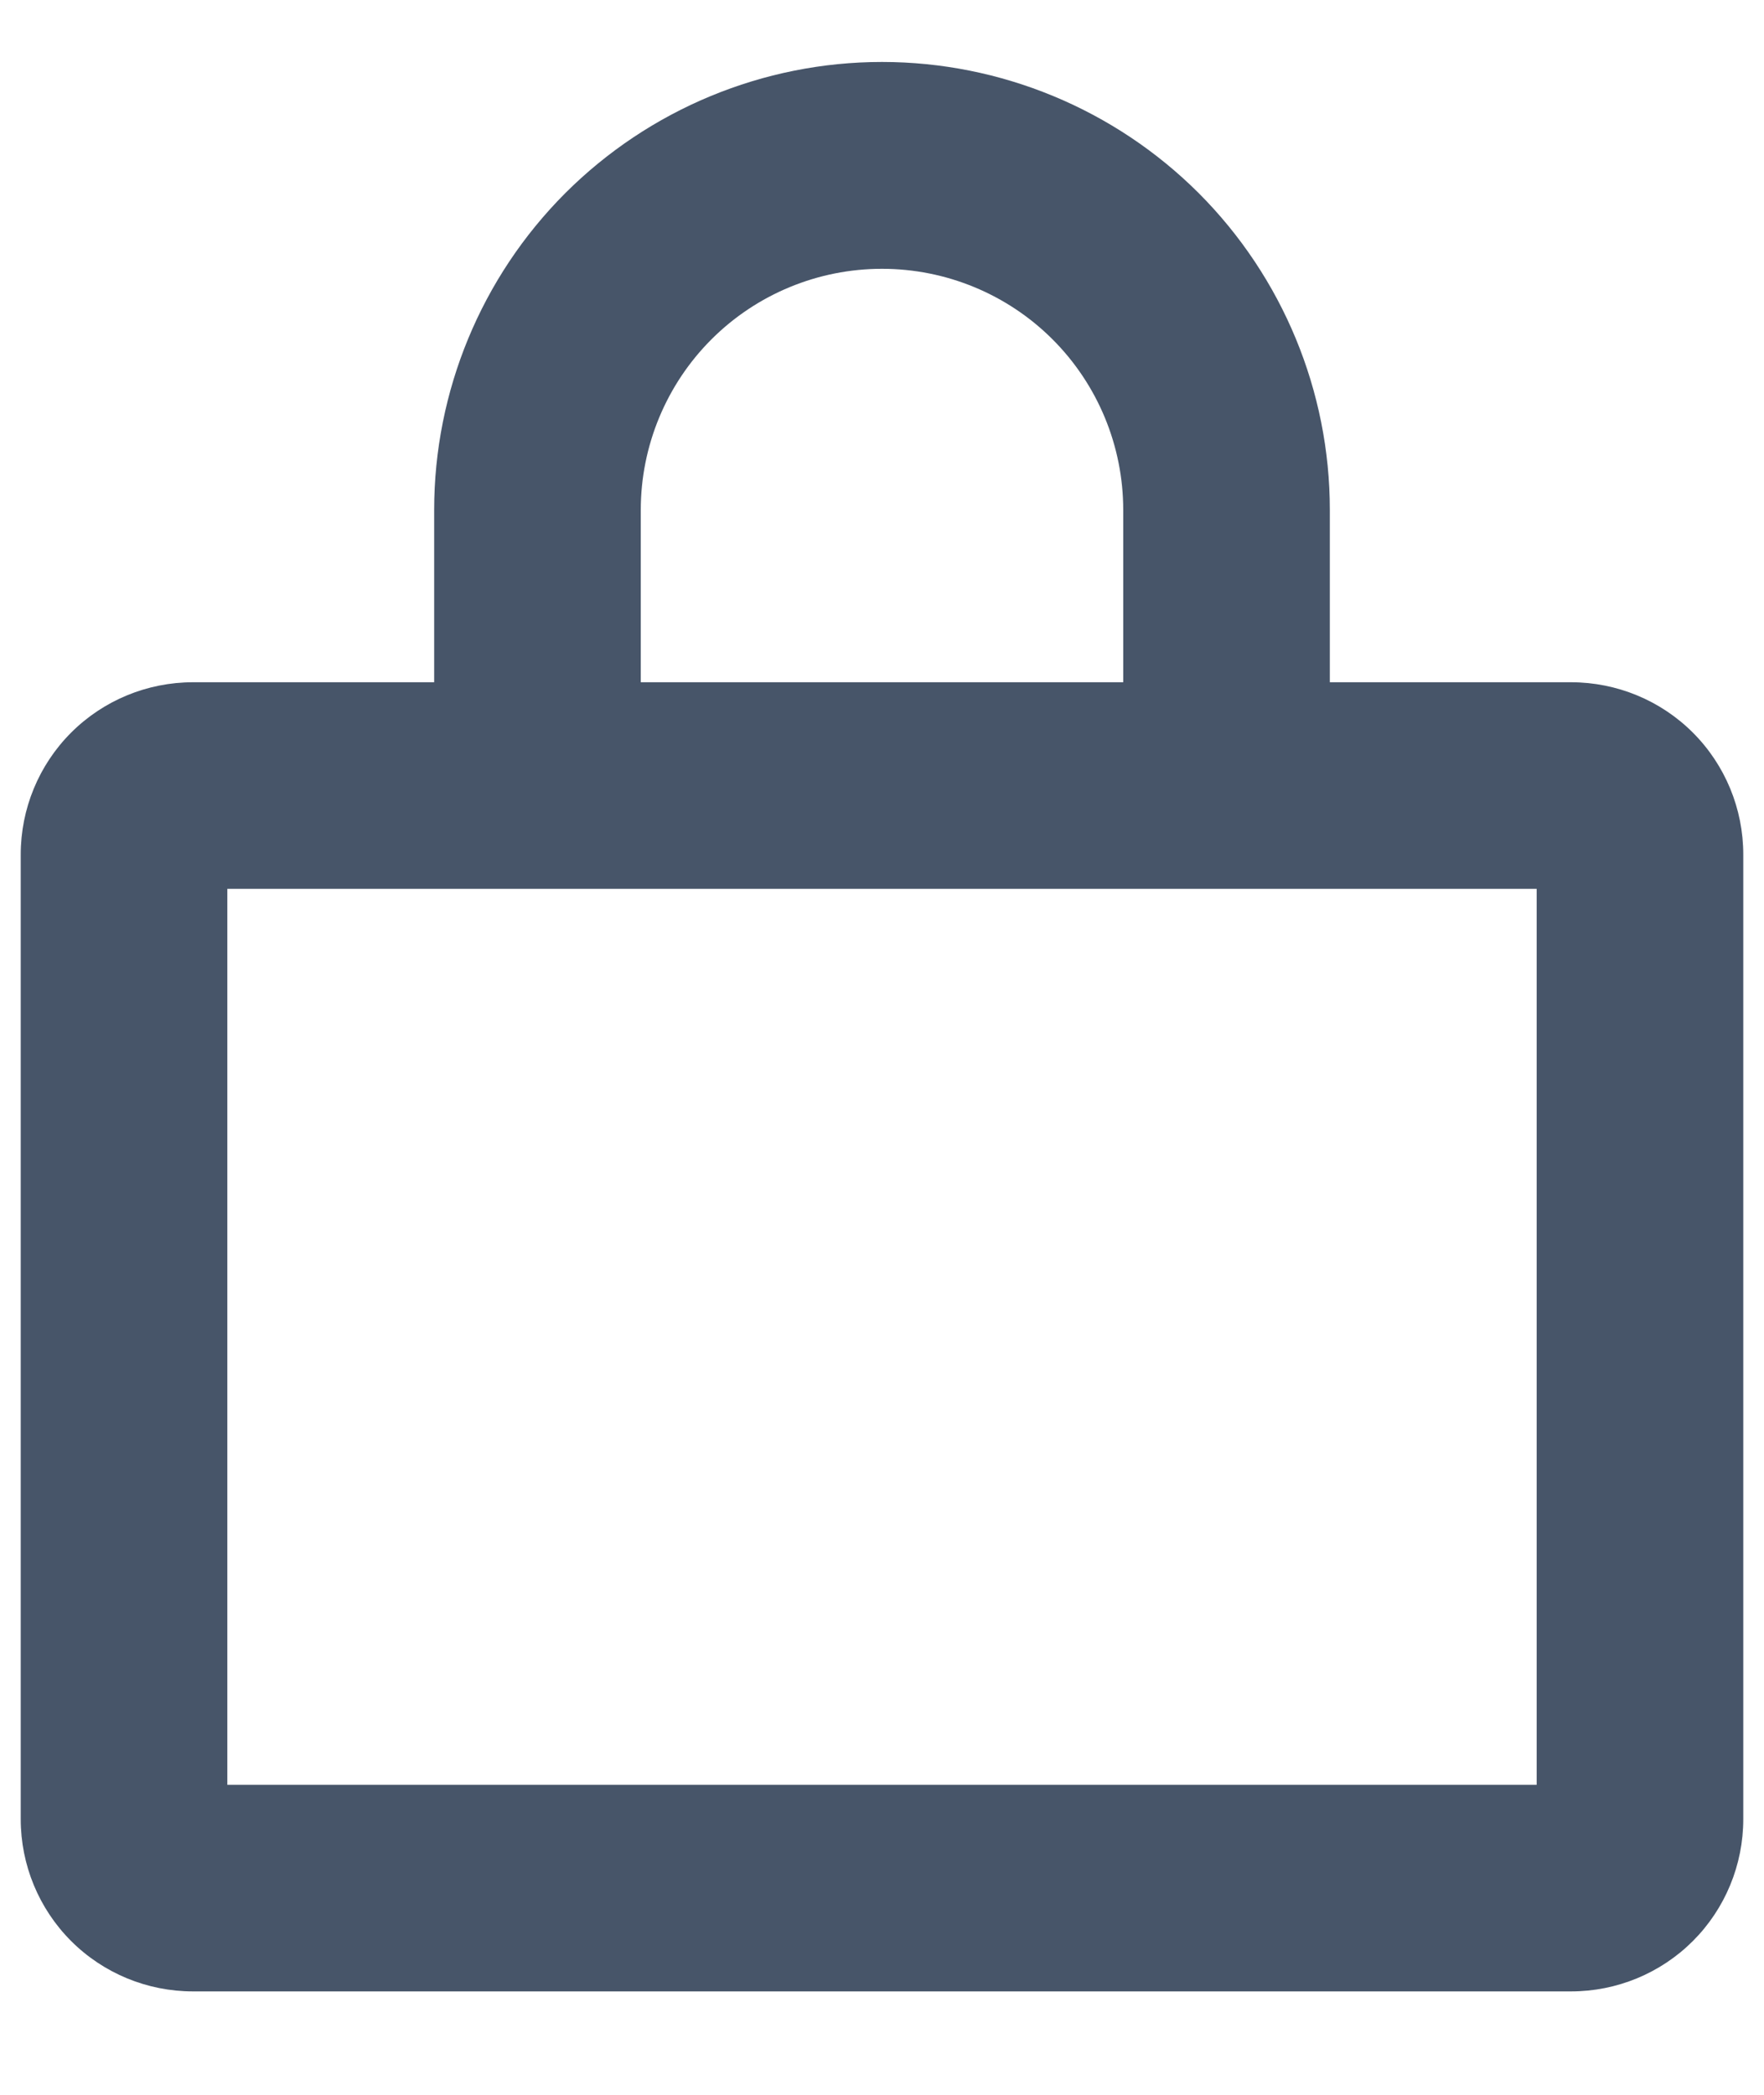
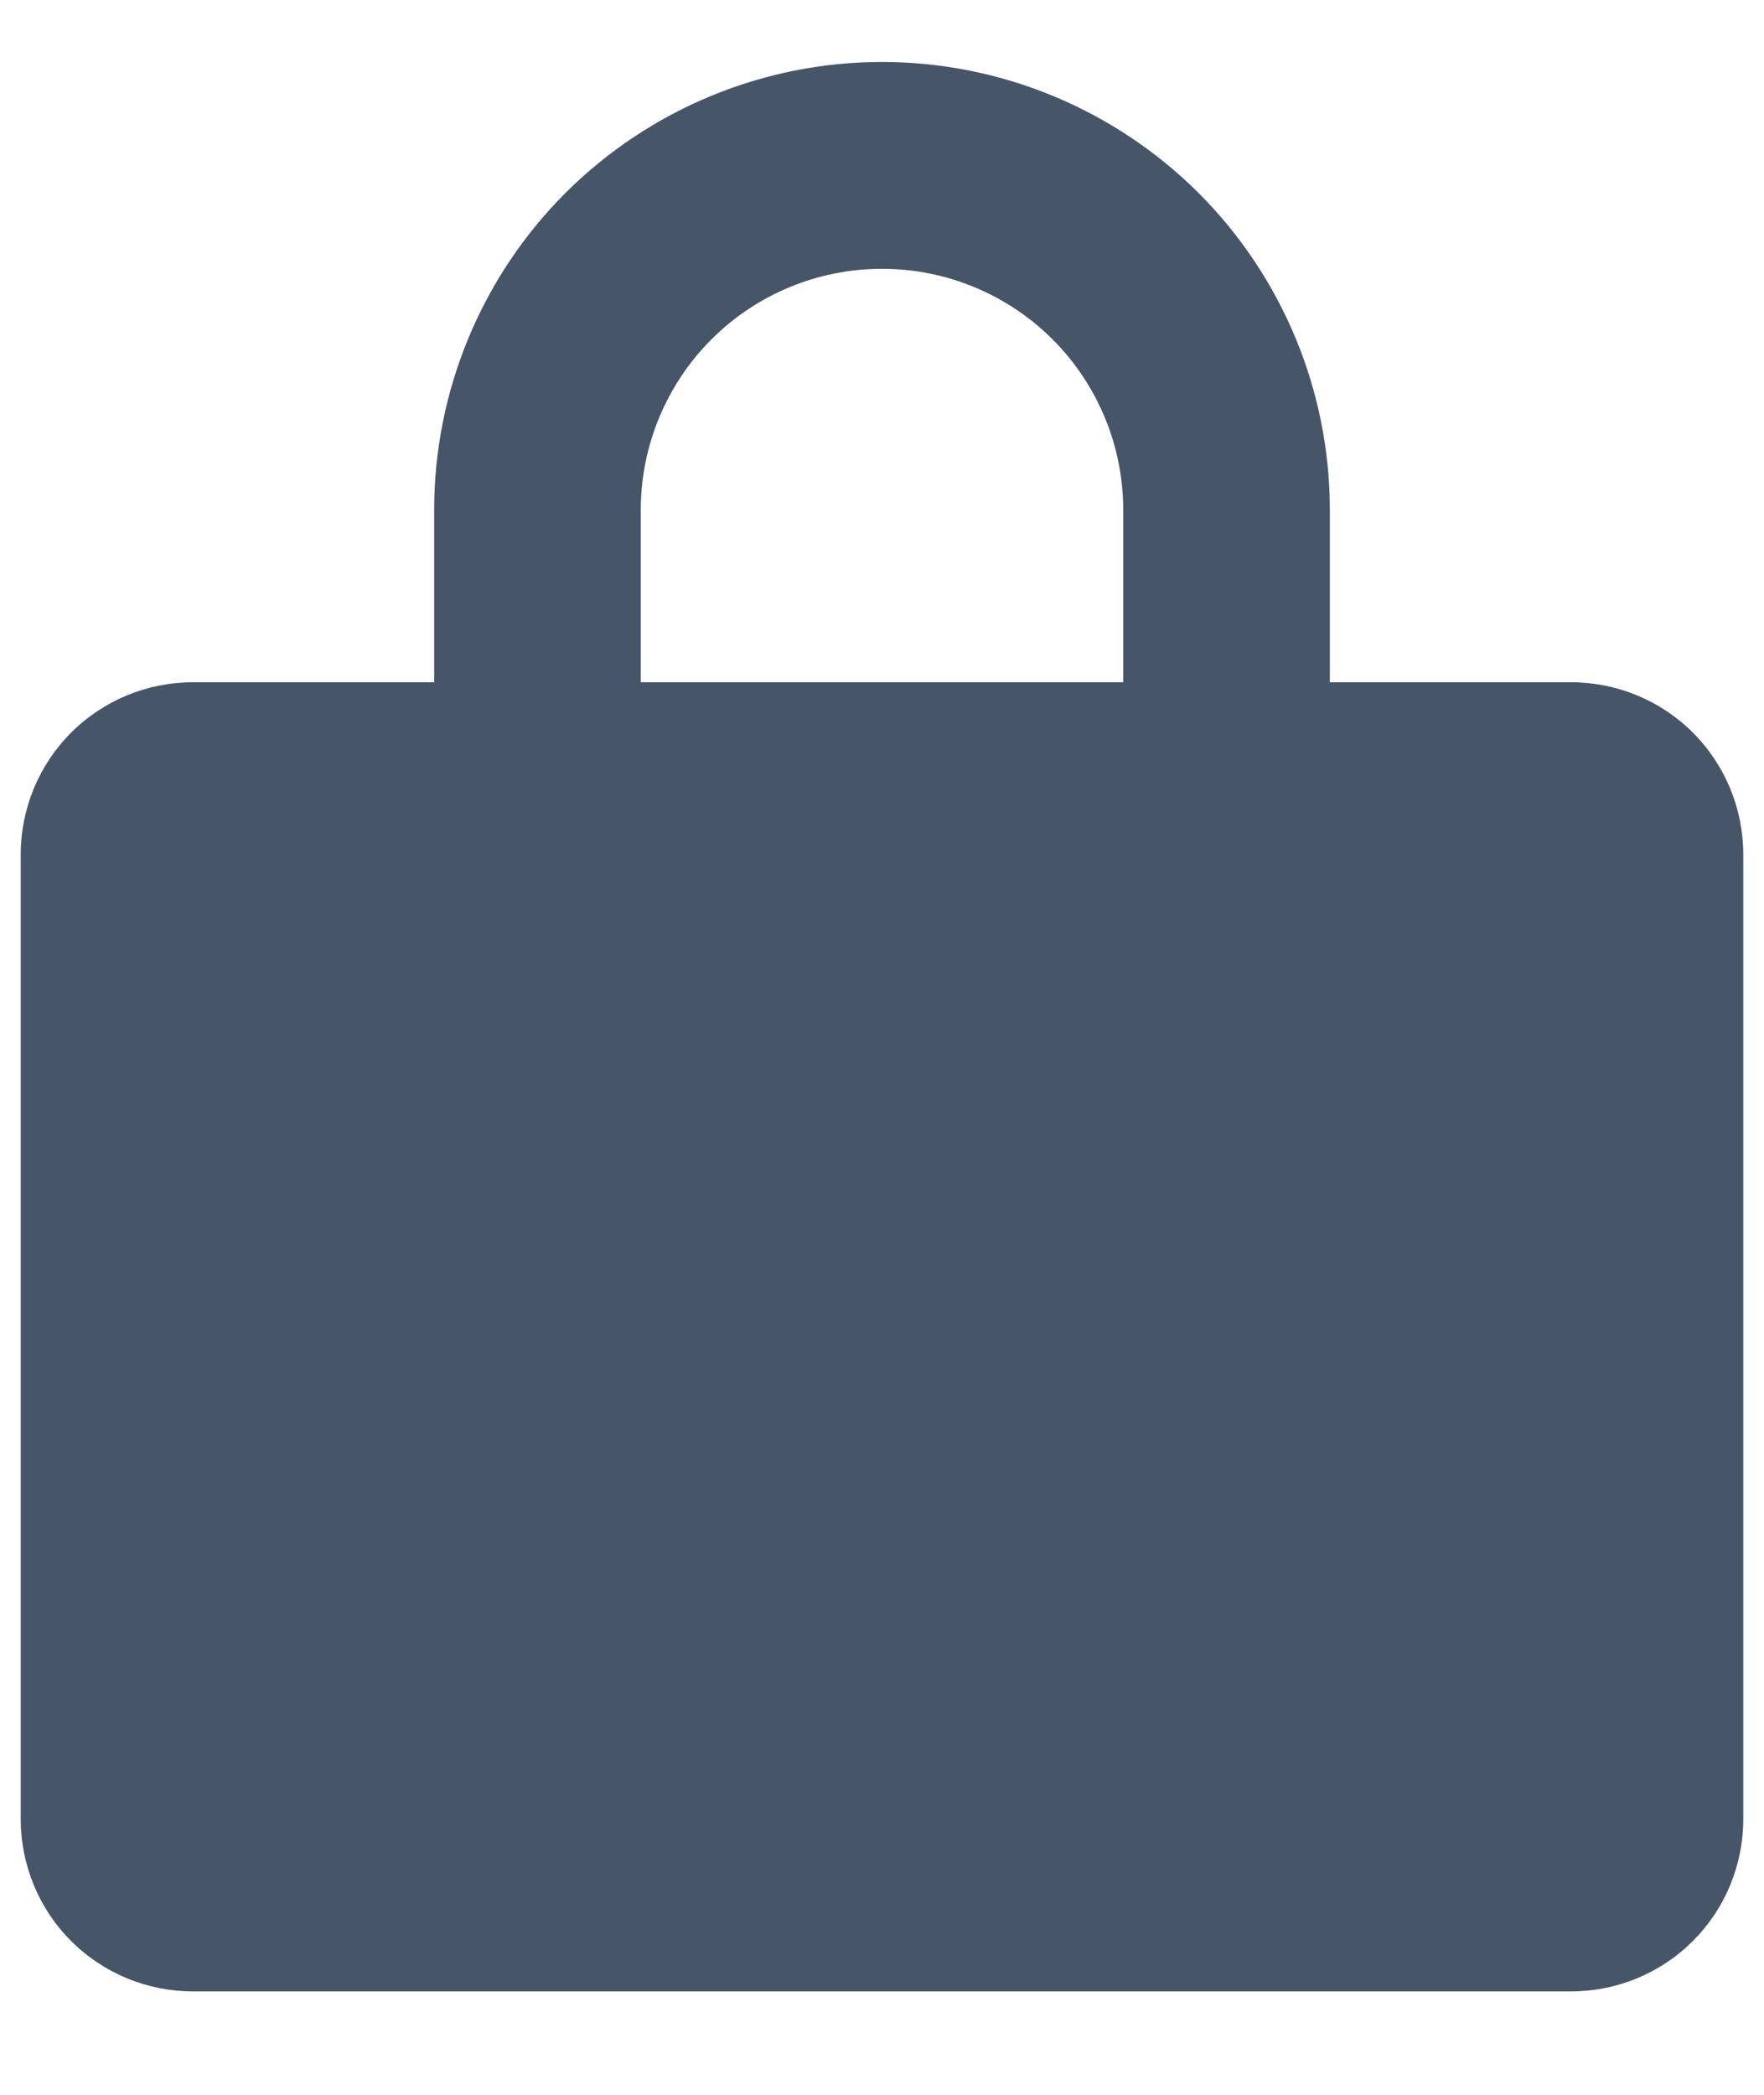
<svg xmlns="http://www.w3.org/2000/svg" width="16" height="19" viewBox="0 0 16 19" fill="none">
-   <path d="M14.25 6.188H12.062V4.625C12.062 3.548 11.634 2.514 10.873 1.752C10.111 0.991 9.077 0.562 8 0.562C6.923 0.562 5.889 0.991 5.127 1.752C4.366 2.514 3.938 3.548 3.938 4.625V6.188H1.75C1.336 6.188 0.938 6.352 0.645 6.645C0.352 6.938 0.188 7.336 0.188 7.75V16.5C0.188 16.914 0.352 17.312 0.645 17.605C0.938 17.898 1.336 18.062 1.75 18.062H14.25C14.664 18.062 15.062 17.898 15.355 17.605C15.648 17.312 15.812 16.914 15.812 16.5V7.75C15.812 7.336 15.648 6.938 15.355 6.645C15.062 6.352 14.664 6.188 14.25 6.188ZM5.812 4.625C5.812 4.045 6.043 3.488 6.453 3.078C6.863 2.668 7.42 2.438 8 2.438C8.58 2.438 9.137 2.668 9.547 3.078C9.957 3.488 10.188 4.045 10.188 4.625V6.188H5.812V4.625ZM13.938 16.188H2.062V8.062H13.938V16.188Z" fill="#475569" />
+   <path d="M14.25 6.188H12.062V4.625C12.062 3.548 11.634 2.514 10.873 1.752C10.111 0.991 9.077 0.562 8 0.562C6.923 0.562 5.889 0.991 5.127 1.752C4.366 2.514 3.938 3.548 3.938 4.625V6.188H1.75C1.336 6.188 0.938 6.352 0.645 6.645C0.352 6.938 0.188 7.336 0.188 7.75V16.5C0.188 16.914 0.352 17.312 0.645 17.605C0.938 17.898 1.336 18.062 1.75 18.062H14.25C14.664 18.062 15.062 17.898 15.355 17.605C15.648 17.312 15.812 16.914 15.812 16.5V7.75C15.812 7.336 15.648 6.938 15.355 6.645C15.062 6.352 14.664 6.188 14.25 6.188ZM5.812 4.625C5.812 4.045 6.043 3.488 6.453 3.078C6.863 2.668 7.42 2.438 8 2.438C8.58 2.438 9.137 2.668 9.547 3.078C9.957 3.488 10.188 4.045 10.188 4.625V6.188H5.812V4.625ZM13.938 16.188V8.062H13.938V16.188Z" fill="#475569" />
</svg>